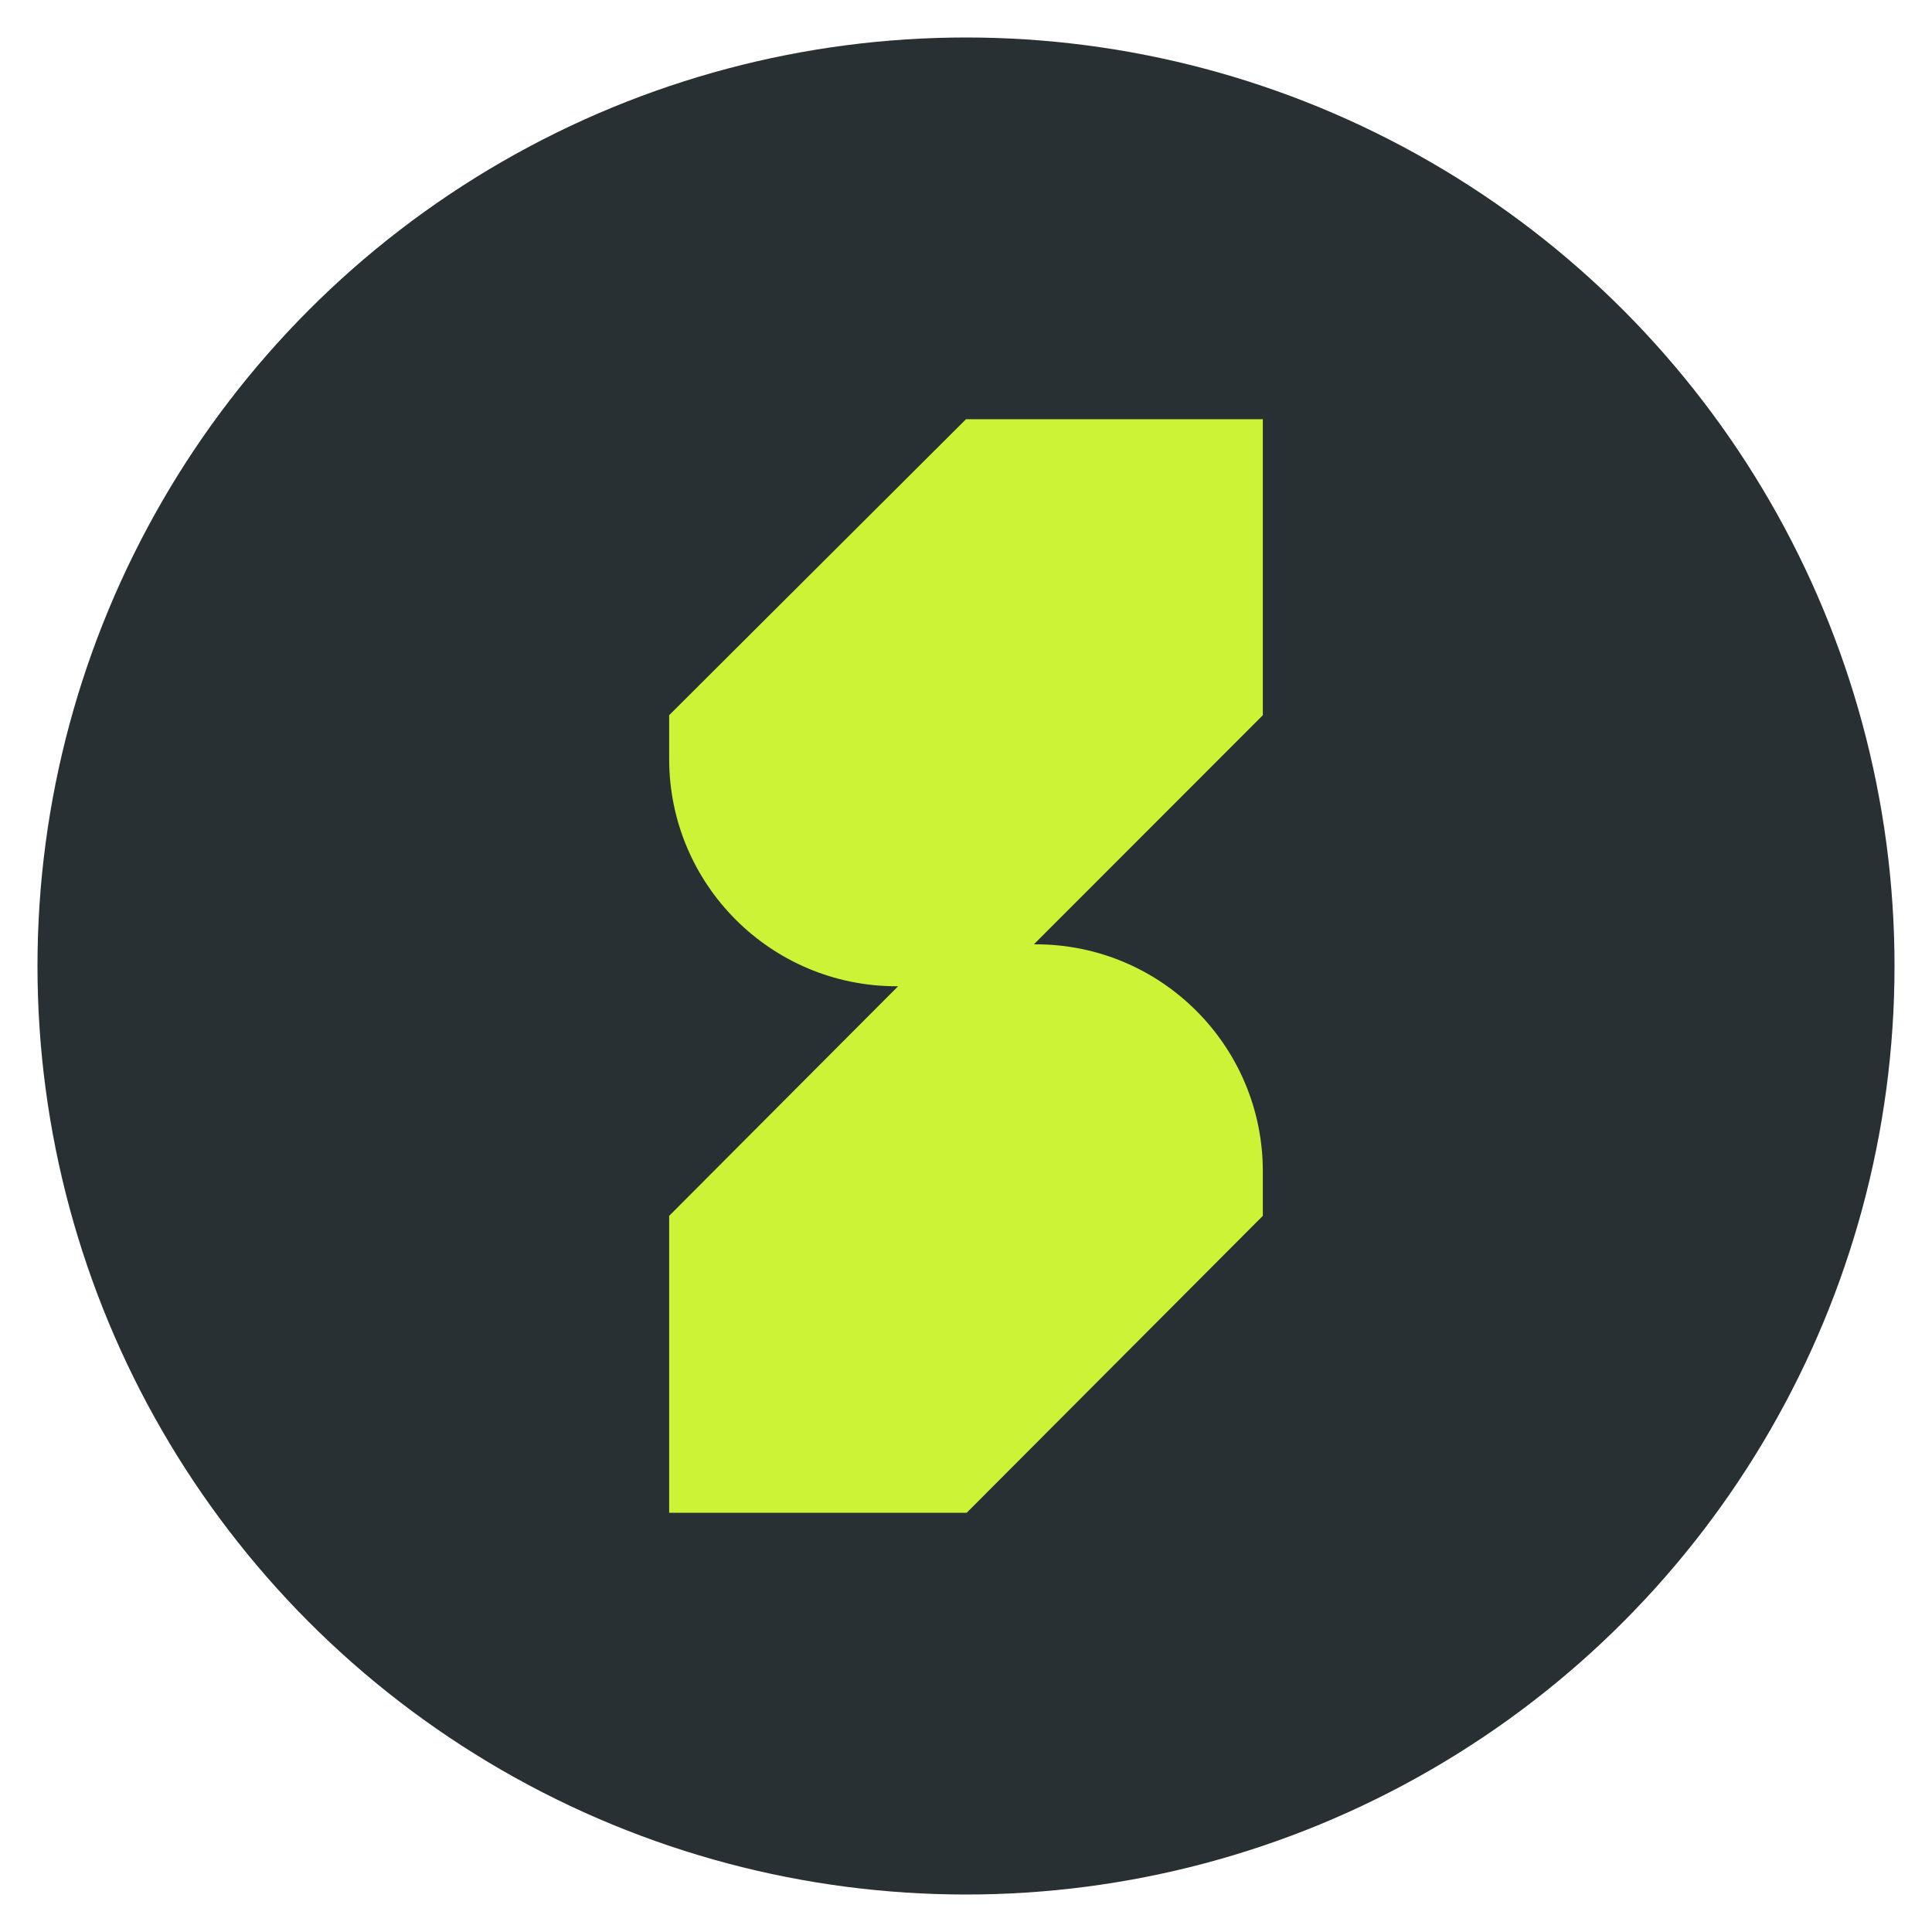
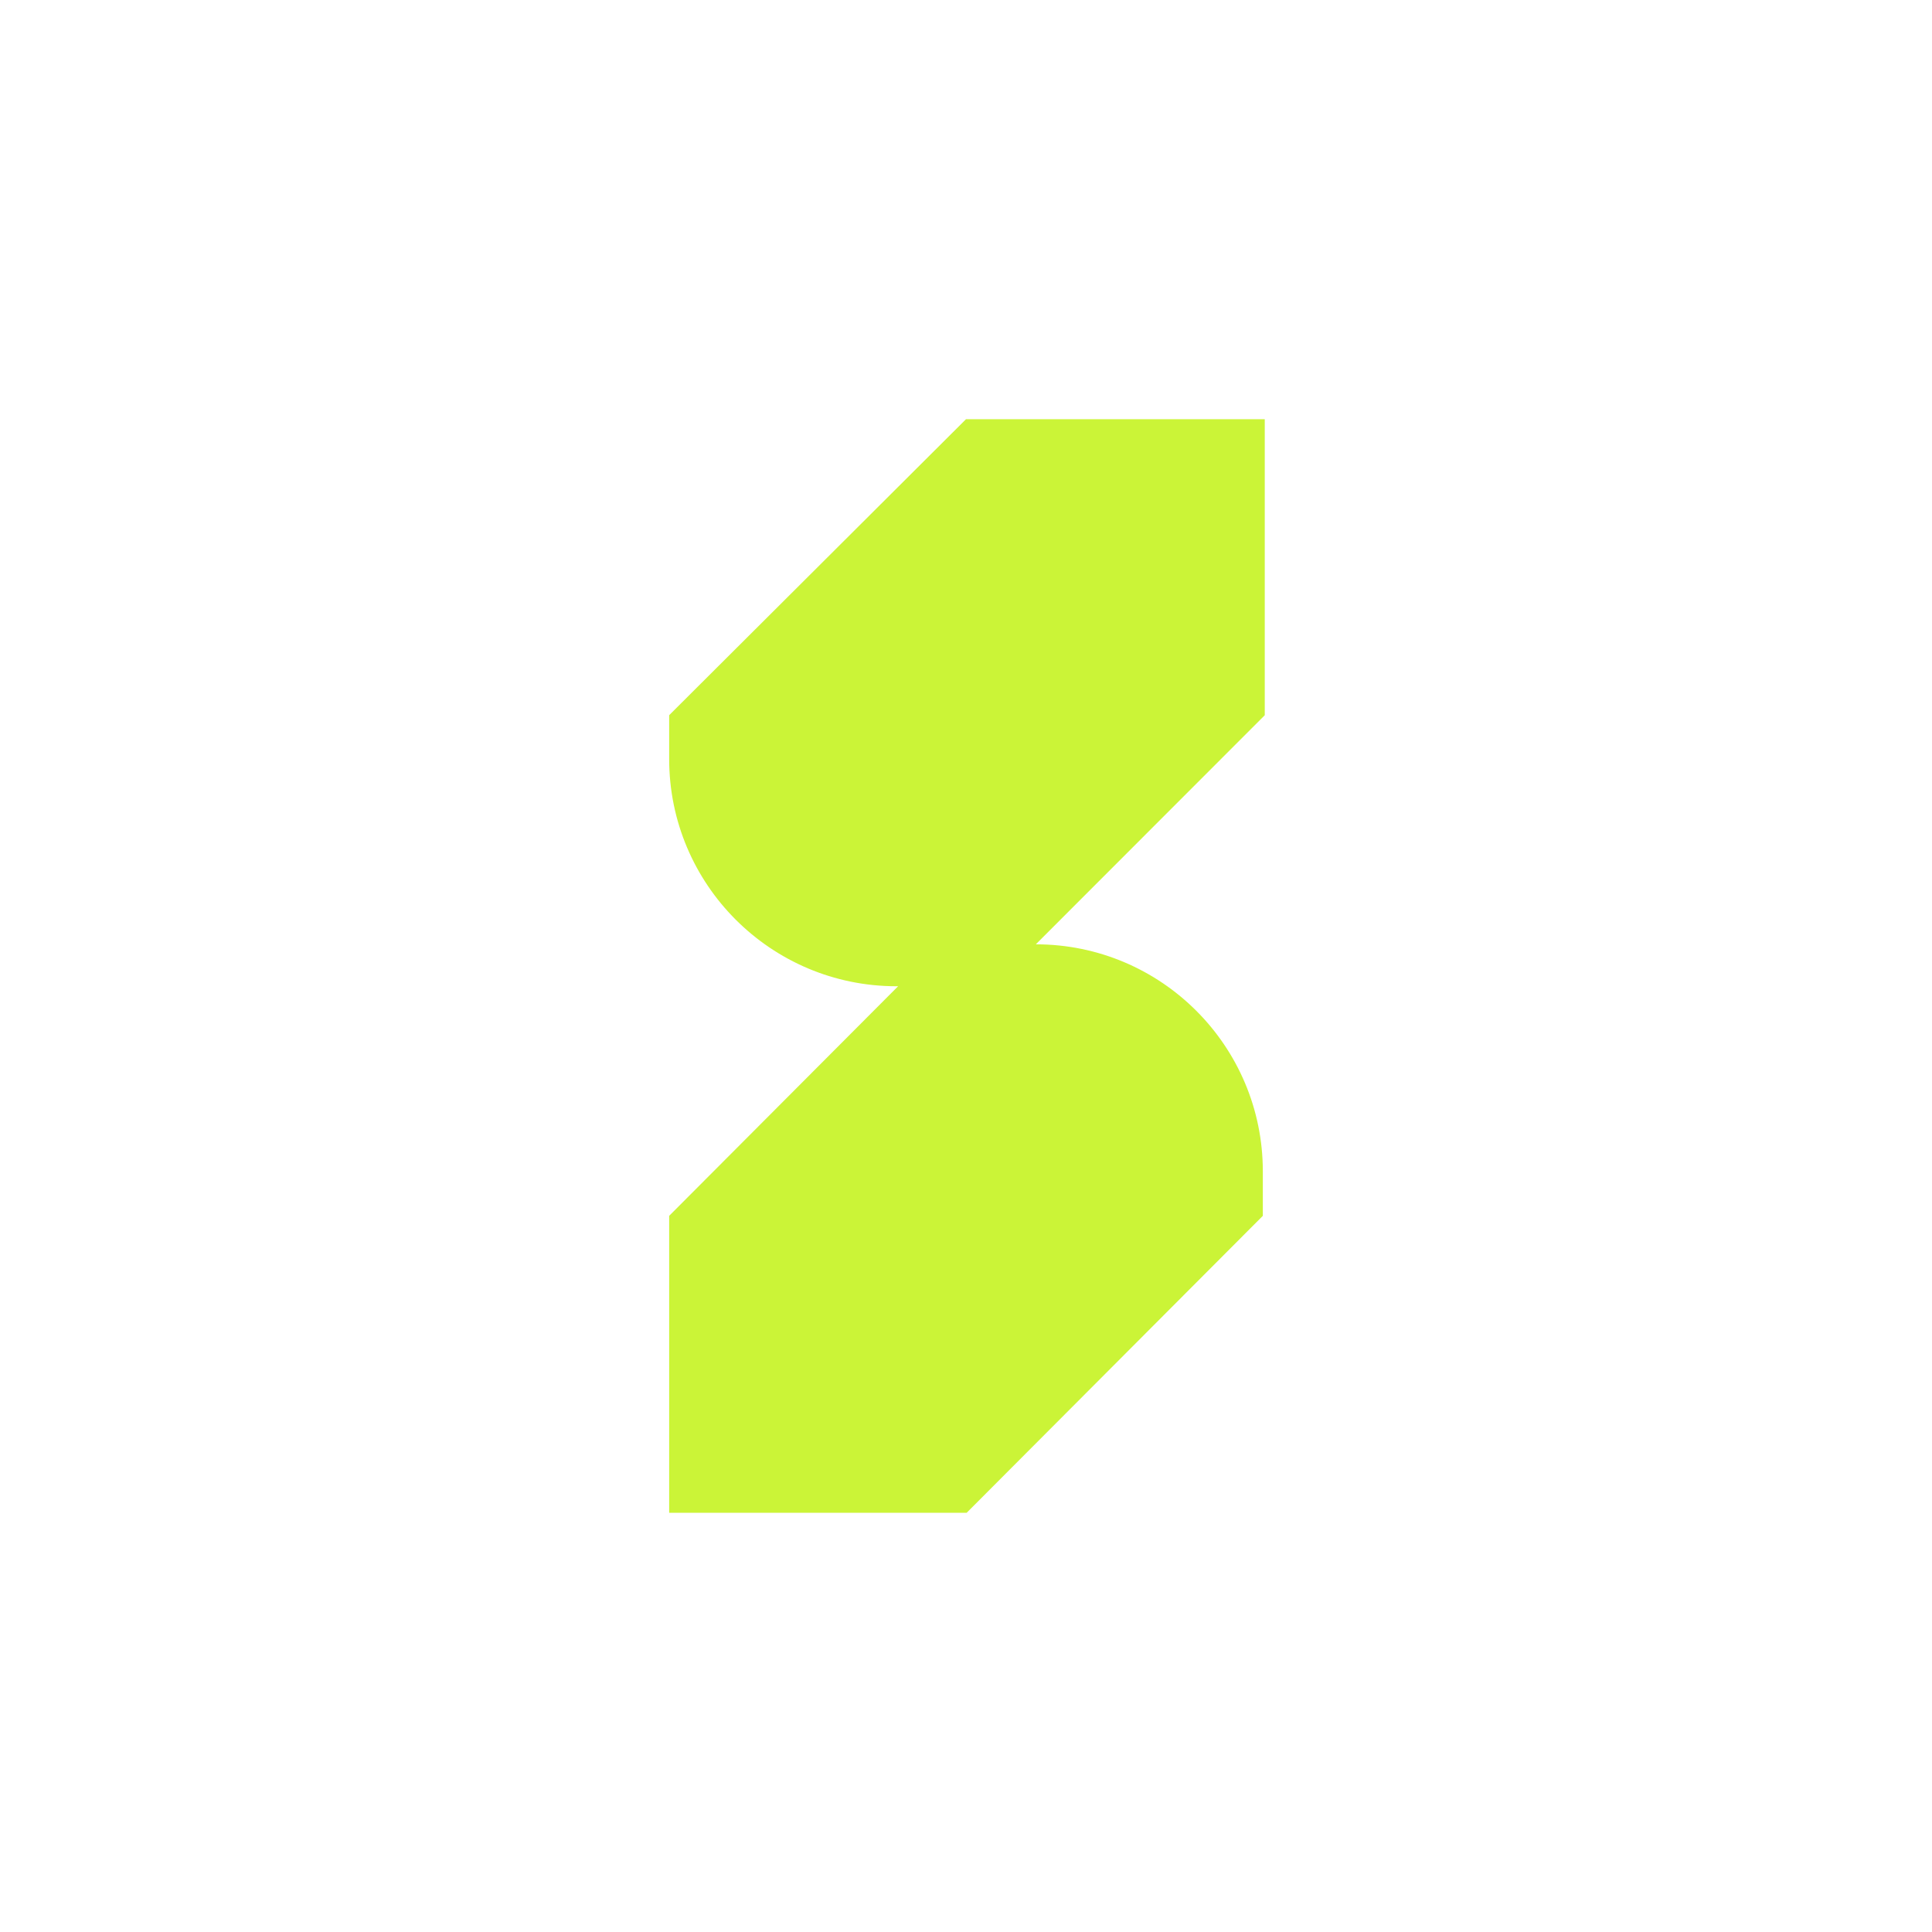
<svg xmlns="http://www.w3.org/2000/svg" id="Capa_1" version="1.1" viewBox="0 0 500 500">
  <defs>
    <style>
      .st0 {
        fill: #293033;
      }

      .st1 {
        fill: #cbf437;
      }
    </style>
  </defs>
-   <circle class="st0" cx="250" cy="250" r="240.3" />
-   <path class="st1" d="M326.82,108.49h-76.82l-76.82,76.6v11.33c0,32.48,26.33,58.82,58.81,58.82h.44l-59.25,59.42v76.85h76.99l76.65-76.85v-11.51c0-32.45-26.31-58.76-58.75-58.76h-.5l59.25-59.29v-76.6Z" />
+   <path class="st1" d="M326.82,108.49h-76.82l-76.82,76.6v11.33c0,32.48,26.33,58.82,58.81,58.82h.44l-59.25,59.42v76.85h76.99l76.65-76.85v-11.51c0-32.45-26.31-58.76-58.75-58.76l59.25-59.29v-76.6Z" />
</svg>